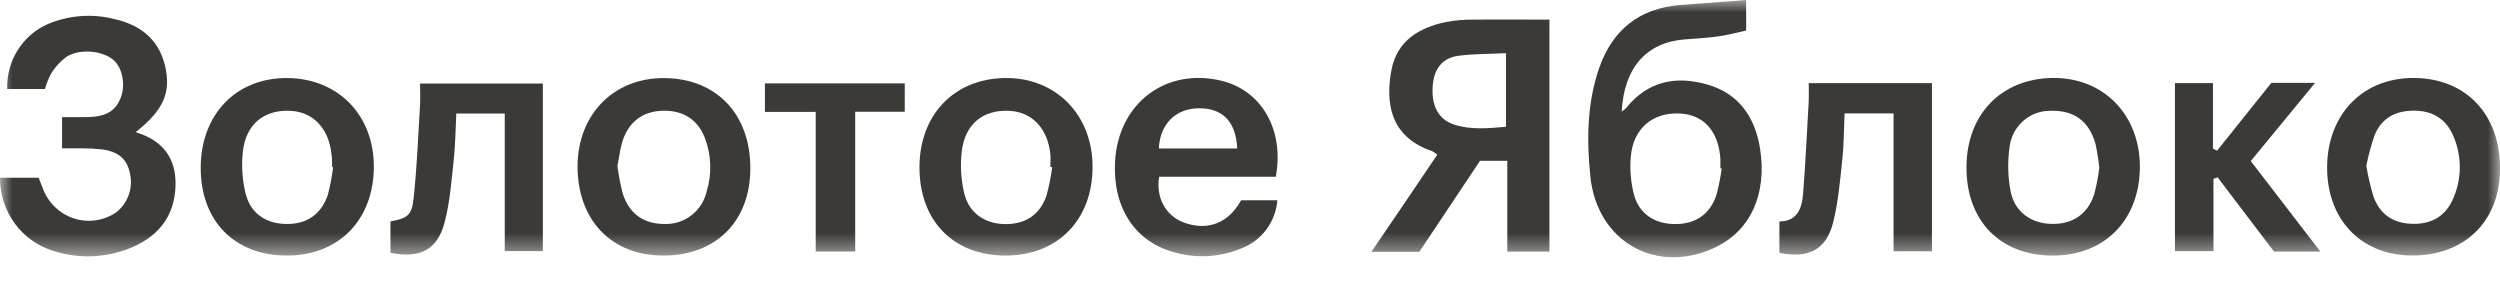
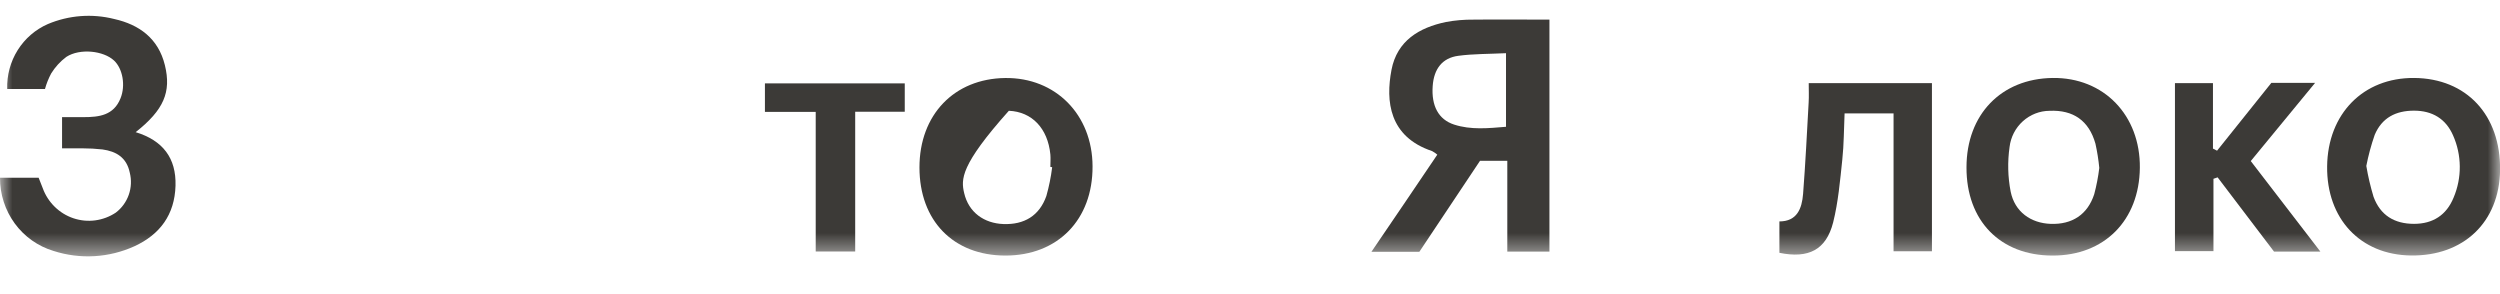
<svg xmlns="http://www.w3.org/2000/svg" width="102" height="12" viewBox="0 0 102 12" fill="none">
  <mask id="mask0_1760_2743" style="mask-type:luminance" maskUnits="userSpaceOnUse" x="0" y="0" width="102" height="11">
    <path d="M102 0H0V10.5H102V0Z" fill="white" />
  </mask>
  <g mask="url(#mask0_1760_2743)">
    <path d="M57.909 10.274H55.954L57.337 8.239L58.642 6.31C58.576 6.254 58.505 6.205 58.429 6.164C56.674 5.577 56.529 4.128 56.773 2.849C57.001 1.661 57.902 1.127 58.993 0.898C59.363 0.829 59.739 0.797 60.115 0.801C61.134 0.789 62.153 0.801 63.217 0.801V10.264H61.498V6.562H60.384L57.909 10.274ZM61.445 2.17C60.738 2.204 60.108 2.195 59.498 2.277C58.845 2.363 58.504 2.81 58.454 3.507C58.395 4.316 58.688 4.876 59.328 5.083C60.013 5.305 60.713 5.234 61.445 5.173V2.17Z" fill="#3C3A37" />
-     <path d="M71.243 0V1.245C70.87 1.327 70.494 1.43 70.111 1.484C69.657 1.549 69.197 1.571 68.739 1.607C67.18 1.727 66.259 2.759 66.166 4.55C66.23 4.511 66.29 4.464 66.344 4.411C67.234 3.295 68.398 3.081 69.675 3.453C70.952 3.824 71.615 4.789 71.814 6.089C72.093 7.911 71.426 9.384 70.038 10.067C67.619 11.255 65.153 9.882 64.884 7.183C64.735 5.699 64.75 4.219 65.242 2.787C65.795 1.198 66.899 0.339 68.549 0.204C69.42 0.134 70.29 0.071 71.243 0ZM70.24 6.869H70.192C70.192 6.742 70.192 6.615 70.192 6.488C70.116 5.346 69.51 4.672 68.52 4.63C67.422 4.584 66.635 5.244 66.537 6.389C66.491 6.915 66.536 7.444 66.67 7.953C66.888 8.751 67.547 9.156 68.394 9.141C69.204 9.131 69.792 8.715 70.039 7.926C70.129 7.579 70.198 7.226 70.245 6.869H70.24Z" fill="#3C3A37" />
    <path d="M5.535 5.392C6.645 5.731 7.194 6.45 7.161 7.577C7.126 8.764 6.523 9.567 5.49 10.045C4.449 10.52 3.273 10.589 2.186 10.239C1.552 10.049 0.995 9.655 0.601 9.116C0.207 8.577 -0.004 7.922 6.06007e-05 7.251H1.576C1.623 7.37 1.686 7.521 1.743 7.675C1.847 7.963 2.014 8.222 2.231 8.435C2.447 8.648 2.709 8.809 2.995 8.905C3.282 9.001 3.586 9.031 3.885 8.991C4.184 8.951 4.47 8.844 4.723 8.676C4.967 8.492 5.152 8.238 5.254 7.947C5.356 7.656 5.37 7.34 5.294 7.041C5.164 6.421 4.738 6.175 4.18 6.097C3.91 6.067 3.639 6.052 3.367 6.052C3.102 6.052 2.836 6.052 2.532 6.052V4.779C2.843 4.779 3.127 4.779 3.413 4.779C4.044 4.779 4.639 4.708 4.917 4.012C5.13 3.486 5.007 2.801 4.653 2.47C4.223 2.07 3.264 1.961 2.706 2.321C2.459 2.505 2.249 2.736 2.087 2.999C1.98 3.2 1.896 3.411 1.835 3.631H0.294C0.276 3.071 0.425 2.518 0.721 2.046C1.017 1.573 1.447 1.202 1.954 0.981C2.811 0.62 3.759 0.548 4.659 0.775C5.682 1.004 6.462 1.569 6.728 2.662C6.994 3.754 6.685 4.484 5.535 5.392Z" fill="#3C3A37" />
-     <path d="M52.053 7.21H47.294C47.148 8.059 47.566 8.807 48.296 9.077C49.264 9.436 50.12 9.112 50.636 8.171H52.117C52.081 8.603 51.926 9.016 51.669 9.362C51.412 9.708 51.064 9.973 50.664 10.127C49.808 10.49 48.858 10.554 47.962 10.308C46.313 9.889 45.394 8.478 45.494 6.596C45.623 4.221 47.553 2.745 49.839 3.295C51.471 3.693 52.407 5.293 52.053 7.21ZM50.479 6.057C50.424 4.95 49.877 4.409 48.908 4.418C47.967 4.426 47.325 5.062 47.282 6.057H50.479Z" fill="#3C3A37" />
    <path d="M83.743 10.427C81.609 10.427 80.225 9.005 80.233 6.827C80.233 4.674 81.647 3.21 83.743 3.181C85.838 3.152 87.329 4.708 87.306 6.849C87.282 8.99 85.86 10.432 83.743 10.427ZM85.651 6.851C85.619 6.518 85.566 6.188 85.494 5.862C85.229 4.92 84.587 4.479 83.624 4.521C83.221 4.523 82.833 4.675 82.532 4.947C82.231 5.219 82.038 5.593 81.99 5.999C81.904 6.604 81.919 7.218 82.035 7.818C82.202 8.644 82.857 9.105 83.668 9.134C84.54 9.165 85.172 8.758 85.444 7.925C85.538 7.572 85.607 7.213 85.651 6.851Z" fill="#3C3A37" />
-     <path d="M8.189 6.849C8.189 4.667 9.64 3.164 11.73 3.184C13.821 3.205 15.268 4.723 15.253 6.829C15.236 8.98 13.817 10.424 11.712 10.427C9.574 10.43 8.189 9.022 8.189 6.849ZM13.593 6.827L13.55 6.817C13.55 6.647 13.55 6.477 13.527 6.308C13.421 5.241 12.778 4.562 11.835 4.52C10.781 4.472 10.037 5.061 9.91 6.172C9.844 6.757 9.884 7.35 10.027 7.921C10.239 8.739 10.893 9.144 11.727 9.138C12.534 9.138 13.117 8.73 13.38 7.936C13.475 7.571 13.545 7.2 13.59 6.825L13.593 6.827Z" fill="#3C3A37" />
-     <path d="M41.024 10.427C38.898 10.427 37.514 9.007 37.514 6.83C37.514 4.683 38.931 3.207 41.014 3.183C43.067 3.159 44.568 4.676 44.576 6.783C44.588 8.961 43.158 10.427 41.024 10.427ZM42.929 6.822L42.855 6.81C42.855 6.64 42.87 6.471 42.855 6.301C42.75 5.236 42.103 4.559 41.161 4.52C40.104 4.476 39.376 5.057 39.239 6.177C39.174 6.744 39.208 7.318 39.337 7.874C39.521 8.669 40.153 9.111 40.938 9.141C41.789 9.173 42.407 8.802 42.691 7.998C42.8 7.612 42.879 7.219 42.929 6.822Z" fill="#3C3A37" />
-     <path d="M30.614 6.891C30.602 9.046 29.195 10.437 27.039 10.427C24.936 10.417 23.564 8.97 23.564 6.786C23.572 4.659 25.049 3.162 27.12 3.186C29.245 3.207 30.627 4.674 30.614 6.891ZM25.191 6.766C25.239 7.141 25.309 7.514 25.402 7.881C25.669 8.729 26.271 9.151 27.143 9.138C27.533 9.147 27.914 9.019 28.222 8.776C28.53 8.533 28.746 8.19 28.834 7.804C29.052 7.088 29.024 6.318 28.756 5.619C28.47 4.903 27.93 4.535 27.153 4.518C26.376 4.501 25.768 4.844 25.463 5.582C25.305 5.962 25.271 6.396 25.191 6.766Z" fill="#3C3A37" />
+     <path d="M41.024 10.427C38.898 10.427 37.514 9.007 37.514 6.83C37.514 4.683 38.931 3.207 41.014 3.183C43.067 3.159 44.568 4.676 44.576 6.783C44.588 8.961 43.158 10.427 41.024 10.427ZM42.929 6.822L42.855 6.81C42.855 6.64 42.87 6.471 42.855 6.301C42.75 5.236 42.103 4.559 41.161 4.52C39.174 6.744 39.208 7.318 39.337 7.874C39.521 8.669 40.153 9.111 40.938 9.141C41.789 9.173 42.407 8.802 42.691 7.998C42.8 7.612 42.879 7.219 42.929 6.822Z" fill="#3C3A37" />
    <path d="M94.947 6.786C94.972 4.642 96.423 3.166 98.494 3.181C100.633 3.196 102.032 4.696 102.003 6.944C101.974 9.06 100.518 10.453 98.365 10.424C96.305 10.398 94.921 8.927 94.947 6.786ZM96.546 6.773C96.617 7.197 96.716 7.616 96.84 8.028C97.116 8.78 97.686 9.133 98.493 9.133C99.263 9.133 99.818 8.775 100.109 8.057C100.278 7.656 100.364 7.224 100.359 6.788C100.355 6.352 100.262 5.921 100.085 5.524C99.789 4.845 99.237 4.515 98.491 4.515C97.746 4.515 97.181 4.806 96.888 5.502C96.743 5.918 96.628 6.345 96.544 6.778L96.546 6.773Z" fill="#3C3A37" />
-     <path d="M22.148 3.408V10.244H20.594V4.632H18.617C18.585 5.264 18.58 5.896 18.513 6.518C18.419 7.378 18.358 8.254 18.137 9.083C17.841 10.201 17.134 10.554 15.931 10.315V9.033C16.62 8.904 16.802 8.795 16.877 8.077C17.012 6.817 17.061 5.548 17.138 4.28C17.154 4.009 17.138 3.736 17.138 3.407L22.148 3.408Z" fill="#3C3A37" />
    <path d="M73.796 3.393H78.823V10.252H77.257V4.628H75.259C75.23 5.259 75.233 5.889 75.166 6.511C75.075 7.372 75 8.245 74.792 9.077C74.503 10.198 73.789 10.558 72.6 10.315V9.034C73.317 9.034 73.519 8.513 73.566 7.911C73.663 6.667 73.723 5.42 73.793 4.179C73.808 3.927 73.796 3.678 73.796 3.393Z" fill="#3C3A37" />
    <path d="M90.309 7.295V10.245H88.738V3.393H90.289V6.063L90.456 6.148L92.672 3.38H94.457L91.831 6.571L94.672 10.266H92.781L90.479 7.236L90.309 7.295Z" fill="#3C3A37" />
    <path d="M33.281 4.565H31.209V3.402H36.914V4.559H34.892V10.261H33.281V4.565Z" fill="#3C3A37" />
  </g>
</svg>